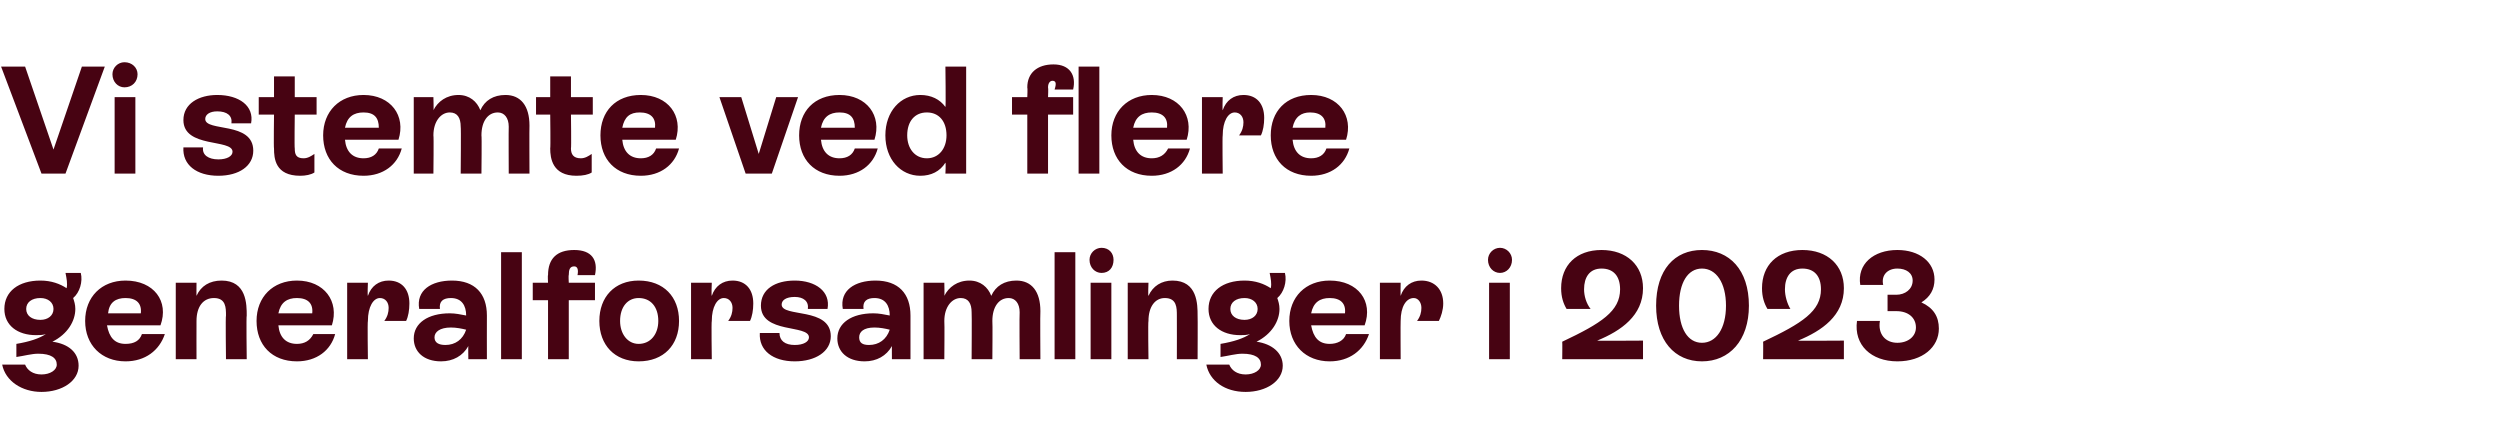
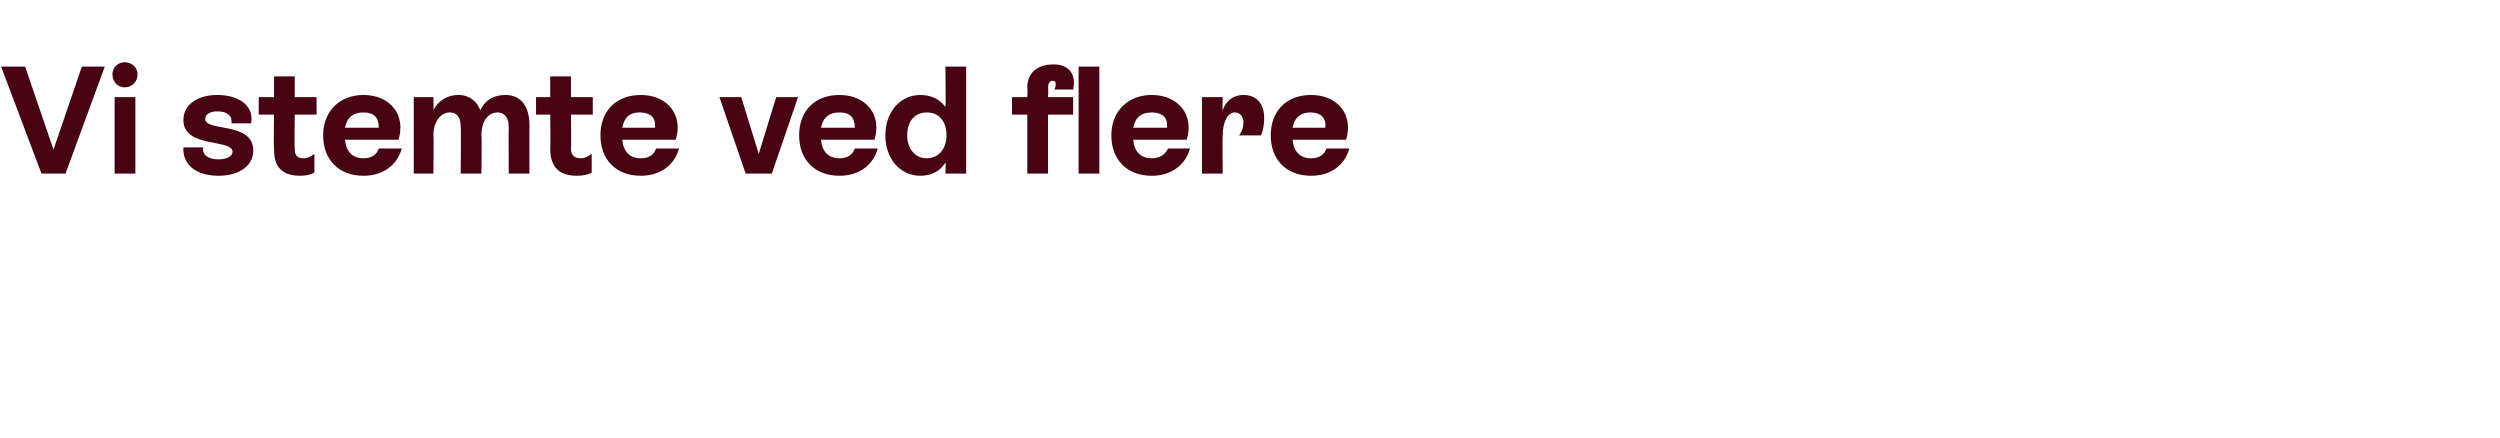
<svg xmlns="http://www.w3.org/2000/svg" version="1.1" width="229px" height="40.1px" viewBox="0 -3 229 40.1" style="top:-3px">
  <desc>Vi stemte ved flere generalforsamlinger i 2023</desc>
  <defs />
  <g id="Polygon282935">
-     <path d="M 7.2 30.5 C 7.2 31.9 5.7 32.9 3.8 32.9 C 2 32.9 0.5 31.9 0.2 30.4 C 0.2 30.4 2.3 30.4 2.3 30.4 C 2.5 30.9 3 31.3 3.8 31.3 C 4.6 31.3 5.2 30.9 5.2 30.4 C 5.2 29.8 4.7 29.4 3.5 29.4 C 2.9 29.4 2.2 29.6 1.5 29.7 C 1.5 29.7 1.5 28.5 1.5 28.5 C 2.7 28.3 3.6 28 4.2 27.6 C 3.9 27.7 3.6 27.7 3.3 27.7 C 1.6 27.7 0.4 26.8 0.4 25.3 C 0.4 23.7 1.7 22.7 3.7 22.7 C 4.7 22.7 5.5 23 6.1 23.4 C 6.2 23 6.1 22.5 6 22 C 6 22 7.4 22 7.4 22 C 7.6 22.8 7.3 23.8 6.7 24.3 C 6.8 24.6 6.9 24.9 6.9 25.3 C 6.9 26.4 6.2 27.6 4.8 28.3 C 6.3 28.5 7.2 29.3 7.2 30.5 Z M 3.7 26.3 C 4.4 26.3 4.9 25.9 4.9 25.3 C 4.9 24.7 4.4 24.3 3.7 24.3 C 2.9 24.3 2.4 24.7 2.4 25.3 C 2.4 25.9 2.9 26.3 3.7 26.3 Z M 15.1 27.6 C 14.6 29.1 13.3 30.1 11.5 30.1 C 9.3 30.1 7.8 28.6 7.8 26.4 C 7.8 24.2 9.3 22.7 11.5 22.7 C 14.1 22.7 15.5 24.6 14.7 26.8 C 14.7 26.8 9.8 26.8 9.8 26.8 C 10 27.9 10.5 28.5 11.5 28.5 C 12.3 28.5 12.8 28.2 13 27.6 C 13 27.6 15.1 27.6 15.1 27.6 Z M 9.9 25.7 C 9.9 25.7 12.9 25.7 12.9 25.7 C 13 24.8 12.5 24.3 11.5 24.3 C 10.6 24.3 10 24.7 9.9 25.7 Z M 22.6 25.9 C 22.55 25.89 22.6 29.9 22.6 29.9 L 20.7 29.9 C 20.7 29.9 20.65 25.9 20.7 25.9 C 20.7 25.2 20.7 24.3 19.6 24.3 C 18.6 24.3 18 25.1 18 26.4 C 17.99 26.44 18 29.9 18 29.9 L 16.1 29.9 L 16.1 22.9 L 18 22.9 C 18 22.9 17.99 24.13 18 24.1 C 18.4 23.2 19.2 22.7 20.3 22.7 C 22.6 22.7 22.6 24.9 22.6 25.9 Z M 30.7 27.6 C 30.3 29.1 29 30.1 27.2 30.1 C 24.9 30.1 23.5 28.6 23.5 26.4 C 23.5 24.2 25 22.7 27.2 22.7 C 29.7 22.7 31.1 24.6 30.4 26.8 C 30.4 26.8 25.5 26.8 25.5 26.8 C 25.6 27.9 26.2 28.5 27.2 28.5 C 27.9 28.5 28.4 28.2 28.7 27.6 C 28.7 27.6 30.7 27.6 30.7 27.6 Z M 25.5 25.7 C 25.5 25.7 28.6 25.7 28.6 25.7 C 28.7 24.8 28.2 24.3 27.2 24.3 C 26.3 24.3 25.7 24.7 25.5 25.7 Z M 37.5 24.8 C 37.5 25.4 37.4 26 37.2 26.4 C 37.2 26.4 35.2 26.4 35.2 26.4 C 35.5 26 35.6 25.6 35.6 25.2 C 35.6 24.7 35.3 24.3 34.8 24.3 C 34.2 24.3 33.7 25.1 33.7 26.4 C 33.65 26.44 33.7 29.9 33.7 29.9 L 31.8 29.9 L 31.8 22.9 L 33.7 22.9 C 33.7 22.9 33.65 24.07 33.7 24.1 C 34 23.2 34.7 22.7 35.6 22.7 C 36.8 22.7 37.5 23.5 37.5 24.8 Z M 44.6 25.9 C 44.59 25.92 44.6 29.9 44.6 29.9 L 42.9 29.9 C 42.9 29.9 42.88 28.68 42.9 28.7 C 42.4 29.6 41.5 30.1 40.4 30.1 C 38.8 30.1 37.9 29.2 37.9 28 C 37.9 26.6 39.2 25.7 41.2 25.7 C 41.7 25.7 42.2 25.8 42.7 25.9 C 42.7 25 42.3 24.3 41.3 24.3 C 40.6 24.3 40.2 24.6 40.3 25.3 C 40.3 25.3 38.4 25.3 38.4 25.3 C 38.1 23.6 39.5 22.7 41.4 22.7 C 43.5 22.7 44.6 23.9 44.6 25.9 Z M 42.7 27.2 C 42.3 27.1 41.8 27 41.3 27 C 40.3 27 39.8 27.4 39.8 27.9 C 39.8 28.4 40.2 28.6 40.8 28.6 C 41.7 28.6 42.4 28.1 42.7 27.2 Z M 45.9 29.9 L 45.9 20.1 L 47.8 20.1 L 47.8 29.9 L 45.9 29.9 Z M 52.9 22.2 C 53 21.7 52.9 21.4 52.6 21.4 C 52.2 21.4 52.1 21.7 52.1 22.2 C 52.06 22.21 52.1 22.9 52.1 22.9 L 54.5 22.9 L 54.5 24.5 L 52.1 24.5 L 52.1 29.9 L 50.2 29.9 L 50.2 24.5 L 48.8 24.5 L 48.8 22.9 L 50.2 22.9 C 50.2 22.9 50.16 22.21 50.2 22.2 C 50.2 20.7 51 19.9 52.6 19.9 C 54.2 19.9 54.8 20.8 54.5 22.2 C 54.5 22.2 52.9 22.2 52.9 22.2 Z M 54.9 26.4 C 54.9 24.2 56.3 22.7 58.5 22.7 C 60.8 22.7 62.2 24.2 62.2 26.4 C 62.2 28.6 60.8 30.1 58.5 30.1 C 56.3 30.1 54.9 28.6 54.9 26.4 Z M 60.3 26.4 C 60.3 25.1 59.6 24.3 58.5 24.3 C 57.5 24.3 56.8 25.1 56.8 26.4 C 56.8 27.6 57.5 28.5 58.5 28.5 C 59.6 28.5 60.3 27.6 60.3 26.4 Z M 69 24.8 C 69 25.4 68.9 26 68.7 26.4 C 68.7 26.4 66.7 26.4 66.7 26.4 C 67 26 67.1 25.6 67.1 25.2 C 67.1 24.7 66.8 24.3 66.3 24.3 C 65.7 24.3 65.2 25.1 65.2 26.4 C 65.15 26.44 65.2 29.9 65.2 29.9 L 63.3 29.9 L 63.3 22.9 L 65.2 22.9 C 65.2 22.9 65.15 24.07 65.2 24.1 C 65.5 23.2 66.2 22.7 67.1 22.7 C 68.3 22.7 69 23.5 69 24.8 Z M 69.6 27.5 C 69.6 27.5 71.4 27.5 71.4 27.5 C 71.4 28.2 71.9 28.6 72.8 28.6 C 73.6 28.6 74.1 28.3 74.1 27.9 C 74.1 26.7 69.7 27.6 69.7 25 C 69.7 23.5 71 22.7 72.8 22.7 C 74.7 22.7 76.1 23.7 75.8 25.3 C 75.8 25.3 74 25.3 74 25.3 C 74.1 24.6 73.6 24.2 72.8 24.2 C 72 24.2 71.6 24.5 71.6 24.9 C 71.6 26.1 76.1 25.1 76.1 27.8 C 76.1 29.2 74.7 30.1 72.8 30.1 C 70.8 30.1 69.5 29.1 69.6 27.5 Z M 83.4 25.9 C 83.4 25.92 83.4 29.9 83.4 29.9 L 81.7 29.9 C 81.7 29.9 81.69 28.68 81.7 28.7 C 81.2 29.6 80.3 30.1 79.2 30.1 C 77.6 30.1 76.7 29.2 76.7 28 C 76.7 26.6 78 25.7 80 25.7 C 80.5 25.7 81 25.8 81.5 25.9 C 81.5 25 81.1 24.3 80.1 24.3 C 79.4 24.3 79 24.6 79.1 25.3 C 79.1 25.3 77.2 25.3 77.2 25.3 C 76.9 23.6 78.3 22.7 80.2 22.7 C 82.3 22.7 83.4 23.9 83.4 25.9 Z M 81.5 27.2 C 81.1 27.1 80.6 27 80.1 27 C 79.1 27 78.7 27.4 78.7 27.9 C 78.7 28.4 79 28.6 79.6 28.6 C 80.5 28.6 81.2 28.1 81.5 27.2 Z M 95.3 25.5 C 95.27 25.54 95.3 29.9 95.3 29.9 L 93.4 29.9 C 93.4 29.9 93.37 25.62 93.4 25.6 C 93.4 24.8 93 24.3 92.4 24.3 C 91.5 24.3 90.9 25.1 90.9 26.4 C 90.93 26.41 90.9 29.9 90.9 29.9 L 89 29.9 C 89 29.9 89.03 25.62 89 25.6 C 89 24.8 88.7 24.3 88 24.3 C 87.2 24.3 86.5 25.1 86.5 26.4 C 86.53 26.44 86.5 29.9 86.5 29.9 L 84.6 29.9 L 84.6 22.9 L 86.5 22.9 C 86.5 22.9 86.53 24.13 86.5 24.1 C 86.9 23.3 87.7 22.7 88.8 22.7 C 89.8 22.7 90.5 23.3 90.8 24.1 C 91.2 23.2 92 22.7 93.1 22.7 C 94.5 22.7 95.3 23.7 95.3 25.5 Z M 96.6 29.9 L 96.6 20.1 L 98.5 20.1 L 98.5 29.9 L 96.6 29.9 Z M 99.8 20.8 C 99.8 20.2 100.3 19.7 100.9 19.7 C 101.6 19.7 102 20.2 102 20.8 C 102 21.5 101.6 22 100.9 22 C 100.3 22 99.8 21.5 99.8 20.8 Z M 99.9 29.9 L 99.9 22.9 L 101.8 22.9 L 101.8 29.9 L 99.9 29.9 Z M 109.7 25.9 C 109.72 25.89 109.7 29.9 109.7 29.9 L 107.8 29.9 C 107.8 29.9 107.81 25.9 107.8 25.9 C 107.8 25.2 107.8 24.3 106.7 24.3 C 105.8 24.3 105.2 25.1 105.2 26.4 C 105.15 26.44 105.2 29.9 105.2 29.9 L 103.3 29.9 L 103.3 22.9 L 105.2 22.9 C 105.2 22.9 105.15 24.13 105.2 24.1 C 105.6 23.2 106.4 22.7 107.4 22.7 C 109.7 22.7 109.7 24.9 109.7 25.9 Z M 117.5 30.5 C 117.5 31.9 116 32.9 114.1 32.9 C 112.2 32.9 110.8 31.9 110.5 30.4 C 110.5 30.4 112.6 30.4 112.6 30.4 C 112.8 30.9 113.3 31.3 114.1 31.3 C 114.9 31.3 115.5 30.9 115.5 30.4 C 115.5 29.8 115 29.4 113.8 29.4 C 113.2 29.4 112.5 29.6 111.8 29.7 C 111.8 29.7 111.8 28.5 111.8 28.5 C 113 28.3 113.9 28 114.5 27.6 C 114.2 27.7 113.9 27.7 113.6 27.7 C 111.9 27.7 110.7 26.8 110.7 25.3 C 110.7 23.7 112 22.7 114 22.7 C 115 22.7 115.8 23 116.4 23.4 C 116.5 23 116.4 22.5 116.3 22 C 116.3 22 117.7 22 117.7 22 C 117.9 22.8 117.6 23.8 117 24.3 C 117.1 24.6 117.2 24.9 117.2 25.3 C 117.2 26.4 116.5 27.6 115.1 28.3 C 116.5 28.5 117.5 29.3 117.5 30.5 Z M 114 26.3 C 114.7 26.3 115.2 25.9 115.2 25.3 C 115.2 24.7 114.7 24.3 114 24.3 C 113.2 24.3 112.7 24.7 112.7 25.3 C 112.7 25.9 113.2 26.3 114 26.3 Z M 125.4 27.6 C 124.9 29.1 123.6 30.1 121.8 30.1 C 119.6 30.1 118.1 28.6 118.1 26.4 C 118.1 24.2 119.6 22.7 121.8 22.7 C 124.4 22.7 125.8 24.6 125 26.8 C 125 26.8 120.1 26.8 120.1 26.8 C 120.3 27.9 120.8 28.5 121.8 28.5 C 122.5 28.5 123.1 28.2 123.3 27.6 C 123.3 27.6 125.4 27.6 125.4 27.6 Z M 120.1 25.7 C 120.1 25.7 123.2 25.7 123.2 25.7 C 123.3 24.8 122.8 24.3 121.8 24.3 C 120.9 24.3 120.3 24.7 120.1 25.7 Z M 132.2 24.8 C 132.2 25.4 132 26 131.8 26.4 C 131.8 26.4 129.8 26.4 129.8 26.4 C 130.1 26 130.2 25.6 130.2 25.2 C 130.2 24.7 129.9 24.3 129.5 24.3 C 128.8 24.3 128.3 25.1 128.3 26.4 C 128.28 26.44 128.3 29.9 128.3 29.9 L 126.4 29.9 L 126.4 22.9 L 128.3 22.9 C 128.3 22.9 128.28 24.07 128.3 24.1 C 128.6 23.2 129.3 22.7 130.2 22.7 C 131.4 22.7 132.2 23.5 132.2 24.8 Z M 136.3 20.8 C 136.3 20.2 136.8 19.7 137.4 19.7 C 138 19.7 138.5 20.2 138.5 20.8 C 138.5 21.5 138 22 137.4 22 C 136.8 22 136.3 21.5 136.3 20.8 Z M 136.4 29.9 L 136.4 22.9 L 138.3 22.9 L 138.3 29.9 L 136.4 29.9 Z M 146.3 28.2 C 146.26 28.23 150.5 28.2 150.5 28.2 L 150.5 29.9 L 143.1 29.9 C 143.1 29.9 143.12 28.28 143.1 28.3 C 146.7 26.6 148.4 25.5 148.4 23.5 C 148.4 22.3 147.8 21.6 146.7 21.6 C 145.6 21.6 145.1 22.4 145.1 23.5 C 145.1 24.1 145.3 24.8 145.7 25.3 C 145.7 25.3 143.5 25.3 143.5 25.3 C 143.2 24.8 143 24.2 143 23.4 C 143 21.3 144.4 19.9 146.7 19.9 C 149 19.9 150.5 21.3 150.5 23.4 C 150.5 25.9 148.5 27.3 146.3 28.2 Z M 151.7 25 C 151.7 21.7 153.4 19.9 155.9 19.9 C 158.4 19.9 160.2 21.7 160.2 25 C 160.2 28.2 158.4 30.1 155.9 30.1 C 153.4 30.1 151.7 28.2 151.7 25 Z M 158.1 25 C 158.1 22.9 157.2 21.6 155.9 21.6 C 154.6 21.6 153.8 22.9 153.8 25 C 153.8 27.1 154.6 28.4 155.9 28.4 C 157.2 28.4 158.1 27.1 158.1 25 Z M 164.7 28.2 C 164.65 28.23 168.9 28.2 168.9 28.2 L 168.9 29.9 L 161.5 29.9 C 161.5 29.9 161.52 28.28 161.5 28.3 C 165.1 26.6 166.8 25.5 166.8 23.5 C 166.8 22.3 166.2 21.6 165.1 21.6 C 164 21.6 163.5 22.4 163.5 23.5 C 163.5 24.1 163.7 24.8 164 25.3 C 164 25.3 161.9 25.3 161.9 25.3 C 161.6 24.8 161.4 24.2 161.4 23.4 C 161.4 21.3 162.8 19.9 165.1 19.9 C 167.4 19.9 168.9 21.3 168.9 23.4 C 168.9 25.9 166.9 27.3 164.7 28.2 Z M 177.6 27.1 C 177.6 28.8 176.1 30.1 173.8 30.1 C 171.4 30.1 169.8 28.6 170.1 26.4 C 170.1 26.4 172.2 26.4 172.2 26.4 C 172 27.6 172.7 28.4 173.8 28.4 C 174.8 28.4 175.5 27.8 175.5 27 C 175.5 26.1 174.8 25.5 173.7 25.5 C 173.68 25.5 172.9 25.5 172.9 25.5 L 172.9 24 C 172.9 24 173.68 23.99 173.7 24 C 174.5 24 175.2 23.5 175.2 22.7 C 175.2 22 174.6 21.6 173.8 21.6 C 172.9 21.6 172.3 22.2 172.5 23.1 C 172.5 23.1 170.4 23.1 170.4 23.1 C 170.1 21.2 171.6 19.9 173.8 19.9 C 175.8 19.9 177.2 21 177.2 22.6 C 177.2 23.5 176.8 24.2 176 24.7 C 177.1 25.2 177.6 26 177.6 27.1 Z " stroke="none" fill="#470312" />
-   </g>
+     </g>
  <g id="Polygon282934">
    <path d="M 7.5 3.1 L 9.6 3.1 L 6 12.9 L 3.8 12.9 L 0.1 3.1 L 2.3 3.1 L 4.9 10.7 L 7.5 3.1 Z M 10.3 3.8 C 10.3 3.2 10.8 2.7 11.4 2.7 C 12.1 2.7 12.6 3.2 12.6 3.8 C 12.6 4.5 12.1 5 11.4 5 C 10.8 5 10.3 4.5 10.3 3.8 Z M 10.5 12.9 L 10.5 5.9 L 12.4 5.9 L 12.4 12.9 L 10.5 12.9 Z M 16.8 10.5 C 16.8 10.5 18.6 10.5 18.6 10.5 C 18.5 11.2 19.1 11.6 20 11.6 C 20.8 11.6 21.3 11.3 21.3 10.9 C 21.3 9.7 16.8 10.6 16.8 8 C 16.8 6.5 18.2 5.7 19.9 5.7 C 21.9 5.7 23.3 6.7 23 8.3 C 23 8.3 21.2 8.3 21.2 8.3 C 21.3 7.6 20.8 7.2 19.9 7.2 C 19.2 7.2 18.8 7.5 18.8 7.9 C 18.8 9.1 23.2 8.1 23.2 10.8 C 23.2 12.2 21.9 13.1 20 13.1 C 18 13.1 16.7 12.1 16.8 10.5 Z M 29 7.5 L 27 7.5 C 27 7.5 26.96 10.56 27 10.6 C 27 11.1 27.1 11.5 27.8 11.5 C 28.2 11.5 28.5 11.3 28.8 11.1 C 28.8 11.1 28.8 12.8 28.8 12.8 C 28.5 13 28 13.1 27.5 13.1 C 25.2 13.1 25.1 11.5 25.1 10.6 C 25.06 10.57 25.1 7.5 25.1 7.5 L 23.7 7.5 L 23.7 5.9 L 25.1 5.9 L 25.1 4 L 27 4 L 27 5.9 L 29 5.9 L 29 7.5 Z M 36.8 10.6 C 36.4 12.1 35.1 13.1 33.3 13.1 C 31 13.1 29.6 11.6 29.6 9.4 C 29.6 7.2 31.1 5.7 33.3 5.7 C 35.8 5.7 37.2 7.6 36.5 9.8 C 36.5 9.8 31.6 9.8 31.6 9.8 C 31.7 10.9 32.3 11.5 33.3 11.5 C 34 11.5 34.5 11.2 34.7 10.6 C 34.7 10.6 36.8 10.6 36.8 10.6 Z M 31.6 8.7 C 31.6 8.7 34.7 8.7 34.7 8.7 C 34.7 7.8 34.3 7.3 33.3 7.3 C 32.4 7.3 31.8 7.7 31.6 8.7 Z M 48.5 8.5 C 48.48 8.54 48.5 12.9 48.5 12.9 L 46.6 12.9 C 46.6 12.9 46.58 8.62 46.6 8.6 C 46.6 7.8 46.2 7.3 45.6 7.3 C 44.7 7.3 44.1 8.1 44.1 9.4 C 44.14 9.41 44.1 12.9 44.1 12.9 L 42.2 12.9 C 42.2 12.9 42.24 8.62 42.2 8.6 C 42.2 7.8 41.9 7.3 41.2 7.3 C 40.4 7.3 39.7 8.1 39.7 9.4 C 39.74 9.44 39.7 12.9 39.7 12.9 L 37.9 12.9 L 37.9 5.9 L 39.7 5.9 C 39.7 5.9 39.74 7.13 39.7 7.1 C 40.1 6.3 40.9 5.7 42 5.7 C 43 5.7 43.7 6.3 44 7.1 C 44.4 6.2 45.2 5.7 46.3 5.7 C 47.7 5.7 48.5 6.7 48.5 8.5 Z M 54.3 7.5 L 52.3 7.5 C 52.3 7.5 52.34 10.56 52.3 10.6 C 52.3 11.1 52.5 11.5 53.2 11.5 C 53.6 11.5 53.9 11.3 54.2 11.1 C 54.2 11.1 54.2 12.8 54.2 12.8 C 53.9 13 53.4 13.1 52.8 13.1 C 50.6 13.1 50.4 11.5 50.4 10.6 C 50.44 10.57 50.4 7.5 50.4 7.5 L 49.1 7.5 L 49.1 5.9 L 50.4 5.9 L 50.4 4 L 52.3 4 L 52.3 5.9 L 54.3 5.9 L 54.3 7.5 Z M 62.2 10.6 C 61.8 12.1 60.5 13.1 58.7 13.1 C 56.4 13.1 55 11.6 55 9.4 C 55 7.2 56.4 5.7 58.7 5.7 C 61.2 5.7 62.6 7.6 61.9 9.8 C 61.9 9.8 57 9.8 57 9.8 C 57.1 10.9 57.7 11.5 58.7 11.5 C 59.4 11.5 59.9 11.2 60.1 10.6 C 60.1 10.6 62.2 10.6 62.2 10.6 Z M 57 8.7 C 57 8.7 60 8.7 60 8.7 C 60.1 7.8 59.6 7.3 58.6 7.3 C 57.7 7.3 57.2 7.7 57 8.7 Z M 71.1 5.9 L 73.1 5.9 L 70.7 12.9 L 68.3 12.9 L 65.9 5.9 L 67.9 5.9 L 69.5 11.1 L 71.1 5.9 Z M 80.4 10.6 C 80 12.1 78.7 13.1 76.9 13.1 C 74.6 13.1 73.2 11.6 73.2 9.4 C 73.2 7.2 74.6 5.7 76.9 5.7 C 79.4 5.7 80.8 7.6 80.1 9.8 C 80.1 9.8 75.2 9.8 75.2 9.8 C 75.3 10.9 75.9 11.5 76.9 11.5 C 77.6 11.5 78.1 11.2 78.3 10.6 C 78.3 10.6 80.4 10.6 80.4 10.6 Z M 75.2 8.7 C 75.2 8.7 78.3 8.7 78.3 8.7 C 78.3 7.8 77.9 7.3 76.9 7.3 C 76 7.3 75.4 7.7 75.2 8.7 Z M 86.6 3.1 L 88.5 3.1 L 88.5 12.9 L 86.6 12.9 C 86.6 12.9 86.65 11.94 86.6 11.9 C 86.1 12.7 85.3 13.1 84.3 13.1 C 82.5 13.1 81.1 11.6 81.1 9.4 C 81.1 7.2 82.5 5.7 84.3 5.7 C 85.3 5.7 86.1 6.1 86.6 6.8 C 86.65 6.83 86.6 3.1 86.6 3.1 Z M 86.7 9.4 C 86.7 8.1 86 7.3 84.9 7.3 C 83.8 7.3 83.1 8.1 83.1 9.4 C 83.1 10.6 83.8 11.5 84.9 11.5 C 86 11.5 86.7 10.6 86.7 9.4 Z M 94.1 5.9 C 94.1 5.9 94.14 5.04 94.1 5 C 94.1 3.7 95 2.9 96.5 2.9 C 98 2.9 98.6 3.9 98.3 5.2 C 98.3 5.2 96.6 5.2 96.6 5.2 C 96.8 4.6 96.7 4.4 96.4 4.4 C 96.2 4.4 96 4.6 96 5 C 96.04 5.04 96 5.9 96 5.9 L 98.3 5.9 L 98.3 7.5 L 96 7.5 L 96 12.9 L 94.1 12.9 L 94.1 7.5 L 92.7 7.5 L 92.7 5.9 L 94.1 5.9 Z M 98.8 12.9 L 98.8 3.1 L 100.7 3.1 L 100.7 12.9 L 98.8 12.9 Z M 109 10.6 C 108.6 12.1 107.3 13.1 105.5 13.1 C 103.2 13.1 101.8 11.6 101.8 9.4 C 101.8 7.2 103.3 5.7 105.5 5.7 C 108 5.7 109.4 7.6 108.7 9.8 C 108.7 9.8 103.8 9.8 103.8 9.8 C 103.9 10.9 104.5 11.5 105.5 11.5 C 106.2 11.5 106.7 11.2 107 10.6 C 107 10.6 109 10.6 109 10.6 Z M 103.8 8.7 C 103.8 8.7 106.9 8.7 106.9 8.7 C 107 7.8 106.5 7.3 105.5 7.3 C 104.6 7.3 104 7.7 103.8 8.7 Z M 115.8 7.8 C 115.8 8.4 115.7 9 115.5 9.4 C 115.5 9.4 113.5 9.4 113.5 9.4 C 113.8 9 113.9 8.6 113.9 8.2 C 113.9 7.7 113.6 7.3 113.1 7.3 C 112.5 7.3 112 8.1 112 9.4 C 111.96 9.44 112 12.9 112 12.9 L 110.1 12.9 L 110.1 5.9 L 112 5.9 C 112 5.9 111.96 7.07 112 7.1 C 112.3 6.2 113 5.7 113.9 5.7 C 115.1 5.7 115.8 6.5 115.8 7.8 Z M 123.6 10.6 C 123.2 12.1 121.9 13.1 120.1 13.1 C 117.8 13.1 116.4 11.6 116.4 9.4 C 116.4 7.2 117.8 5.7 120.1 5.7 C 122.6 5.7 124 7.6 123.3 9.8 C 123.3 9.8 118.4 9.8 118.4 9.8 C 118.5 10.9 119.1 11.5 120.1 11.5 C 120.8 11.5 121.3 11.2 121.5 10.6 C 121.5 10.6 123.6 10.6 123.6 10.6 Z M 118.4 8.7 C 118.4 8.7 121.4 8.7 121.4 8.7 C 121.5 7.8 121 7.3 120 7.3 C 119.2 7.3 118.6 7.7 118.4 8.7 Z " stroke="none" fill="#470312" />
  </g>
</svg>